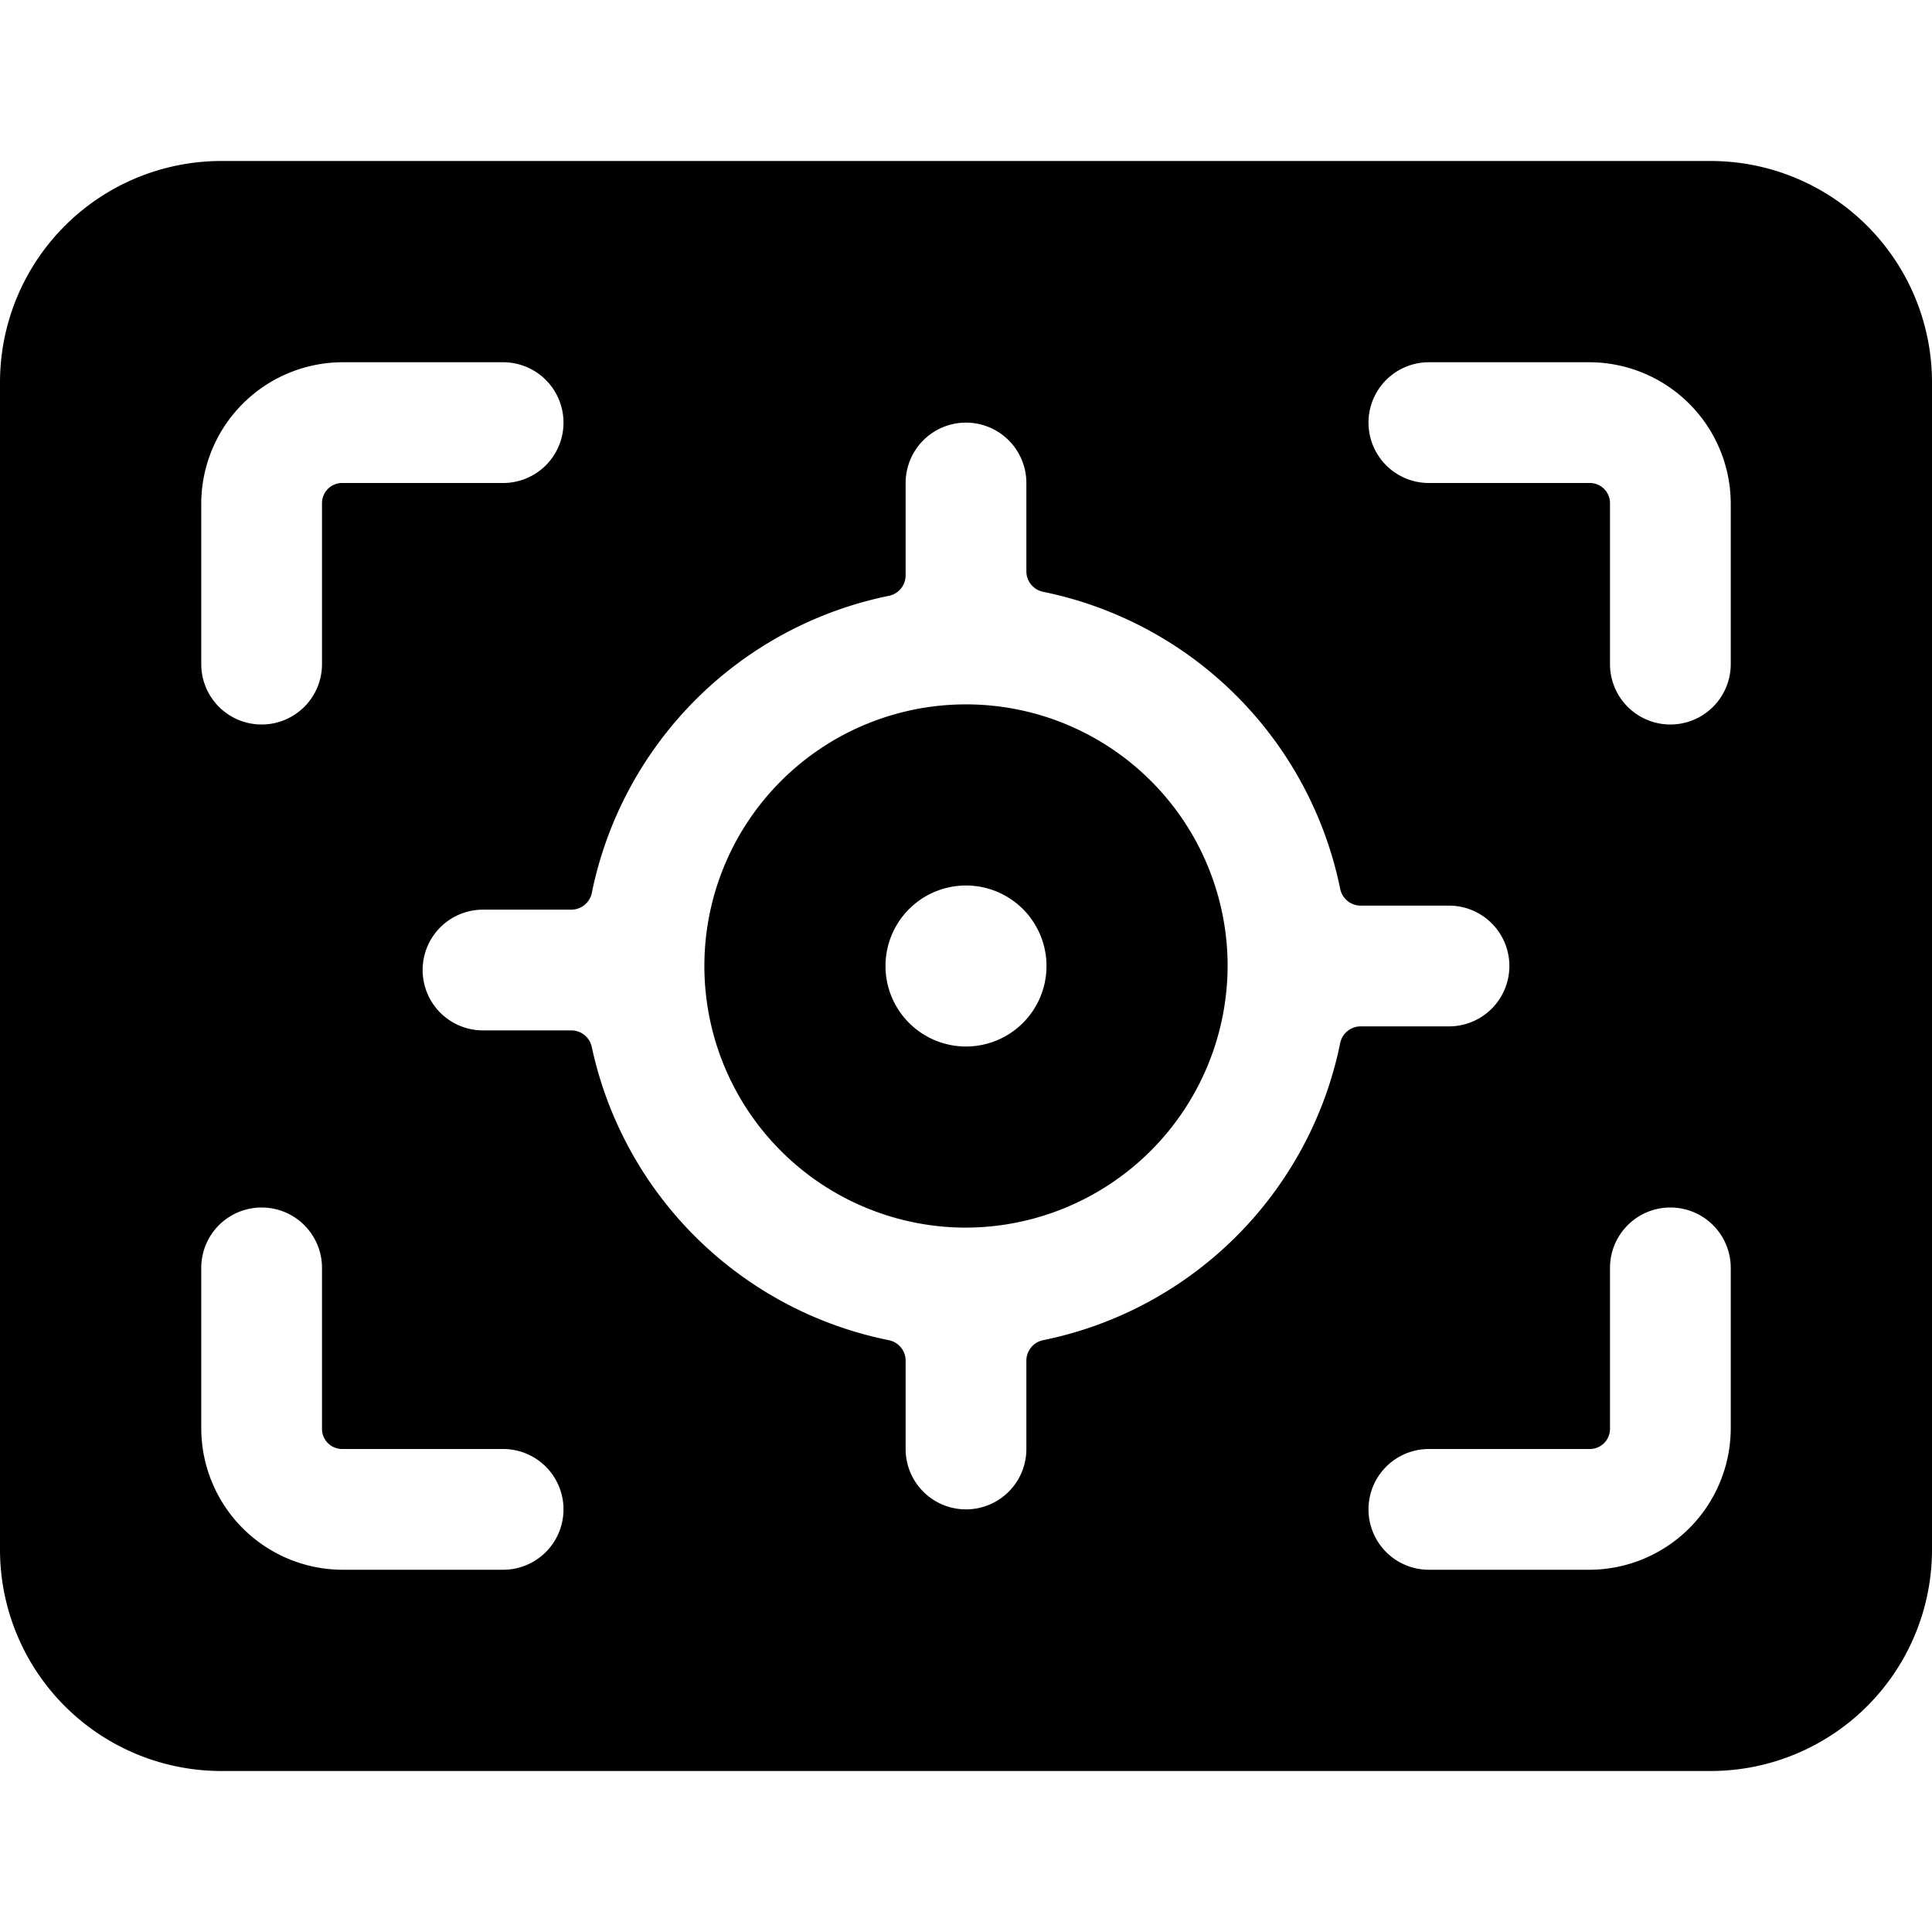
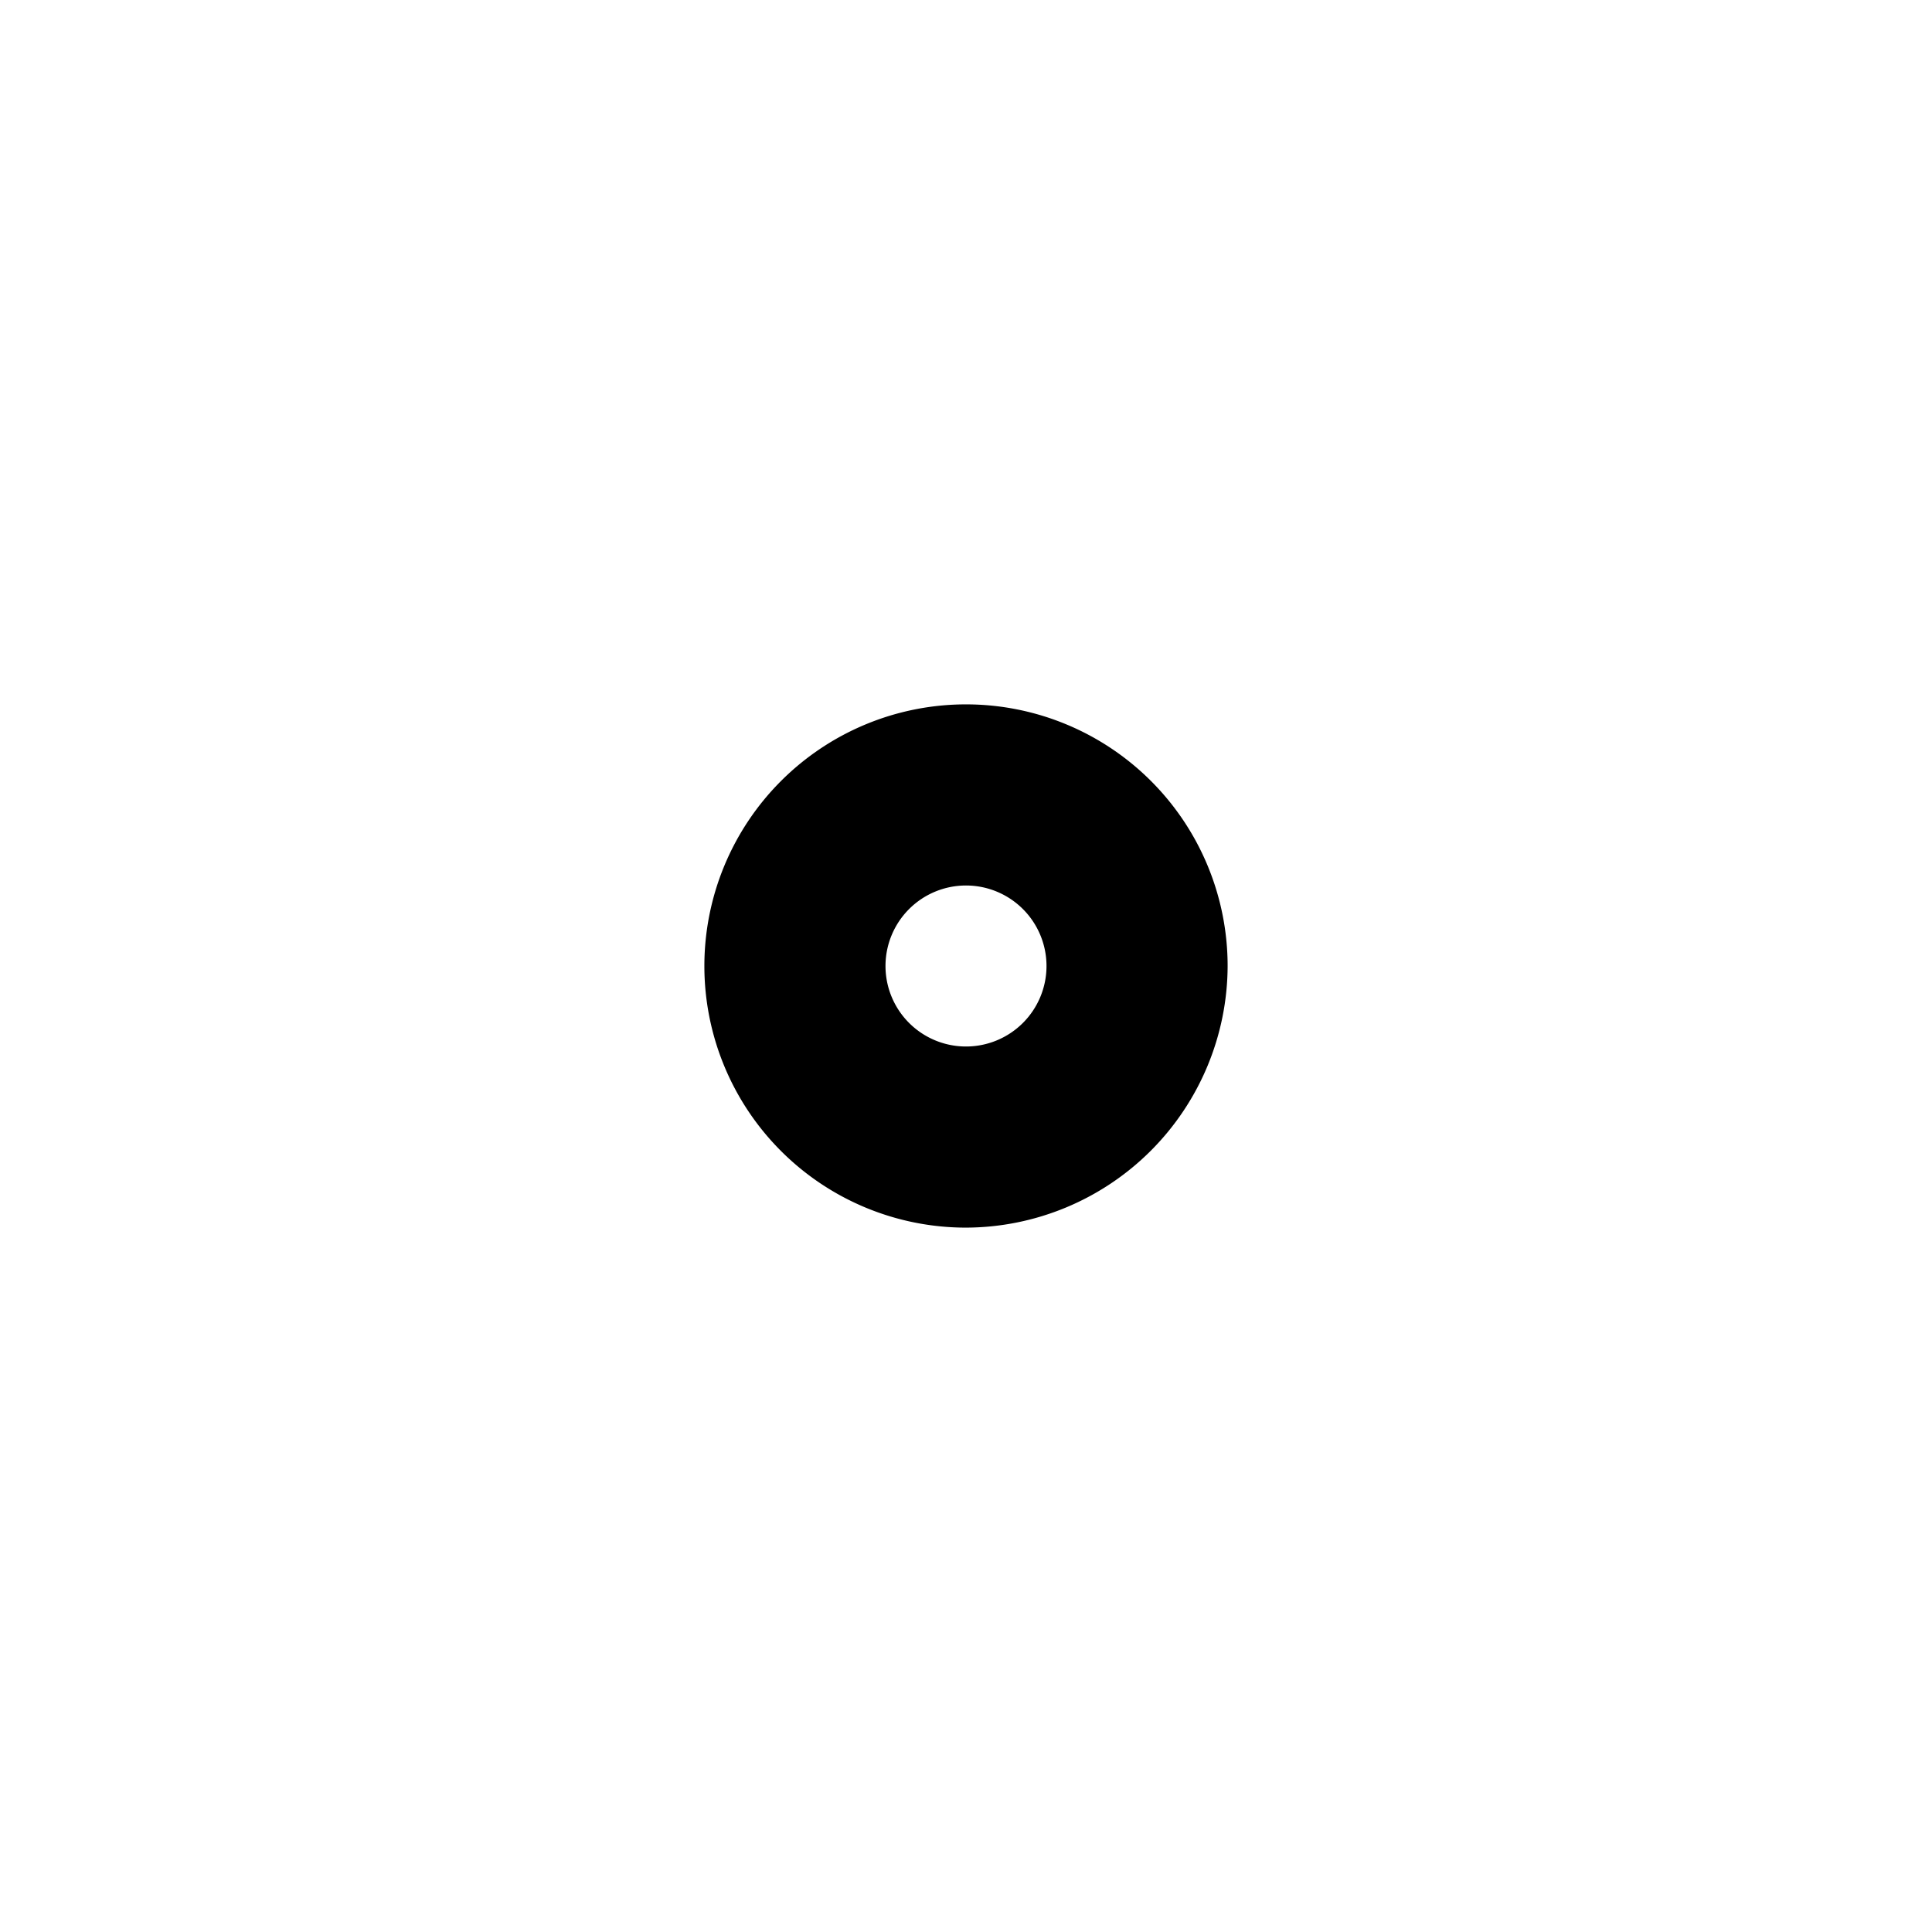
<svg xmlns="http://www.w3.org/2000/svg" viewBox="0 0 24 24">
  <g>
-     <path d="M15.25 12A3.25 3.25 0 1 0 12 15.25 3.26 3.26 0 0 0 15.25 12ZM11 12a1 1 0 1 1 1 1 1 1 0 0 1 -1 -1Z" fill="#000000" stroke-width="1" />
-     <path d="M21.25 2H2.75A2.75 2.75 0 0 0 0 4.75v14.5A2.75 2.75 0 0 0 2.75 22h18.5A2.75 2.75 0 0 0 24 19.25V4.75A2.75 2.75 0 0 0 21.25 2ZM7.35 13a0.26 0.26 0 0 0 -0.25 -0.2H6a0.75 0.75 0 0 1 0 -1.5h1.1a0.26 0.26 0 0 0 0.25 -0.2 4.73 4.73 0 0 1 3.7 -3.7 0.26 0.26 0 0 0 0.2 -0.25V6a0.75 0.75 0 0 1 1.5 0v1.1a0.26 0.26 0 0 0 0.2 0.25 4.73 4.73 0 0 1 3.7 3.7 0.26 0.26 0 0 0 0.25 0.2H18a0.75 0.75 0 0 1 0 1.5h-1.1a0.26 0.26 0 0 0 -0.25 0.2 4.73 4.73 0 0 1 -3.7 3.7 0.26 0.26 0 0 0 -0.2 0.25V18a0.75 0.75 0 0 1 -1.5 0v-1.1a0.26 0.26 0 0 0 -0.2 -0.25A4.73 4.73 0 0 1 7.35 13ZM2.5 6.25A1.76 1.76 0 0 1 4.25 4.5h2a0.75 0.75 0 0 1 0 1.5h-2a0.25 0.25 0 0 0 -0.25 0.25v2a0.75 0.75 0 0 1 -1.5 0Zm0 9.5a0.75 0.75 0 0 1 1.5 0v2a0.25 0.25 0 0 0 0.25 0.25h2a0.75 0.75 0 0 1 0 1.5h-2a1.76 1.76 0 0 1 -1.75 -1.75ZM19.75 6h-2a0.75 0.75 0 0 1 0 -1.5h2a1.76 1.76 0 0 1 1.75 1.75v2a0.75 0.75 0 0 1 -1.5 0v-2a0.25 0.25 0 0 0 -0.25 -0.25Zm-2 12h2a0.25 0.25 0 0 0 0.25 -0.25v-2a0.75 0.75 0 0 1 1.5 0v2a1.76 1.76 0 0 1 -1.75 1.75h-2a0.75 0.75 0 0 1 0 -1.5Z" fill="#000000" stroke-width="1" />
+     <path d="M15.25 12A3.25 3.25 0 1 0 12 15.25 3.26 3.26 0 0 0 15.25 12ZM11 12a1 1 0 1 1 1 1 1 1 0 0 1 -1 -1" fill="#000000" stroke-width="1" />
  </g>
</svg>